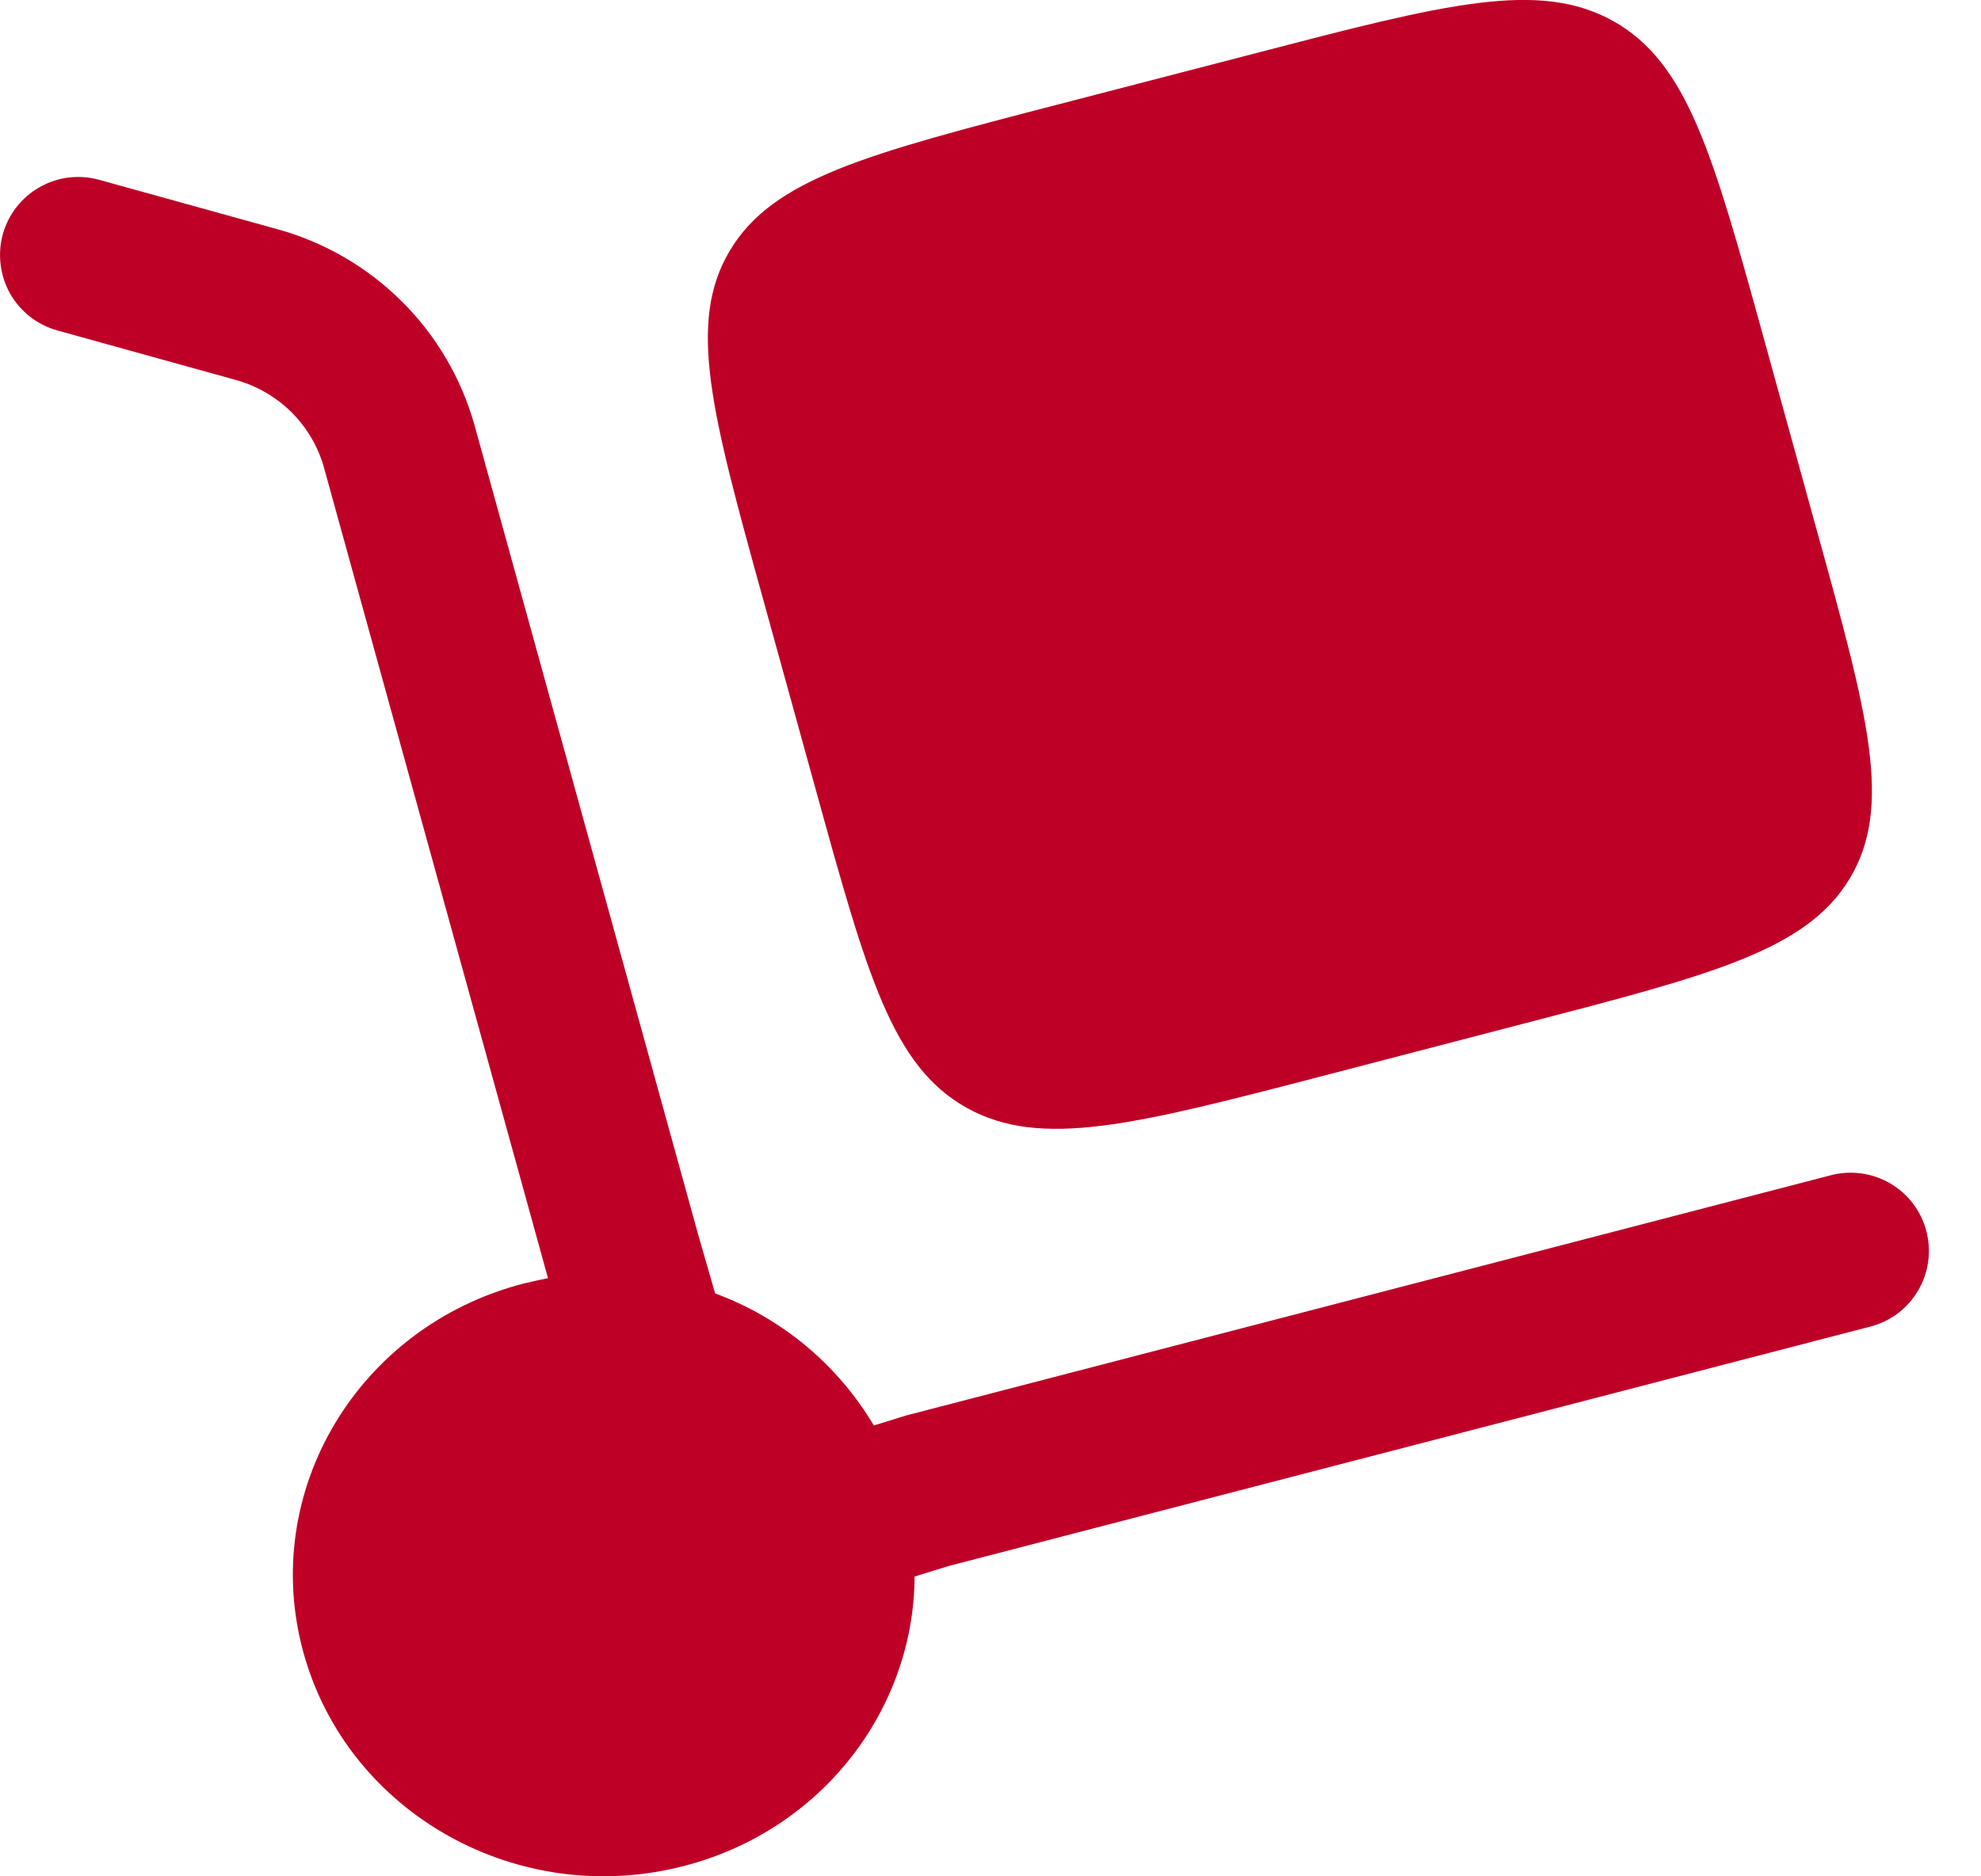
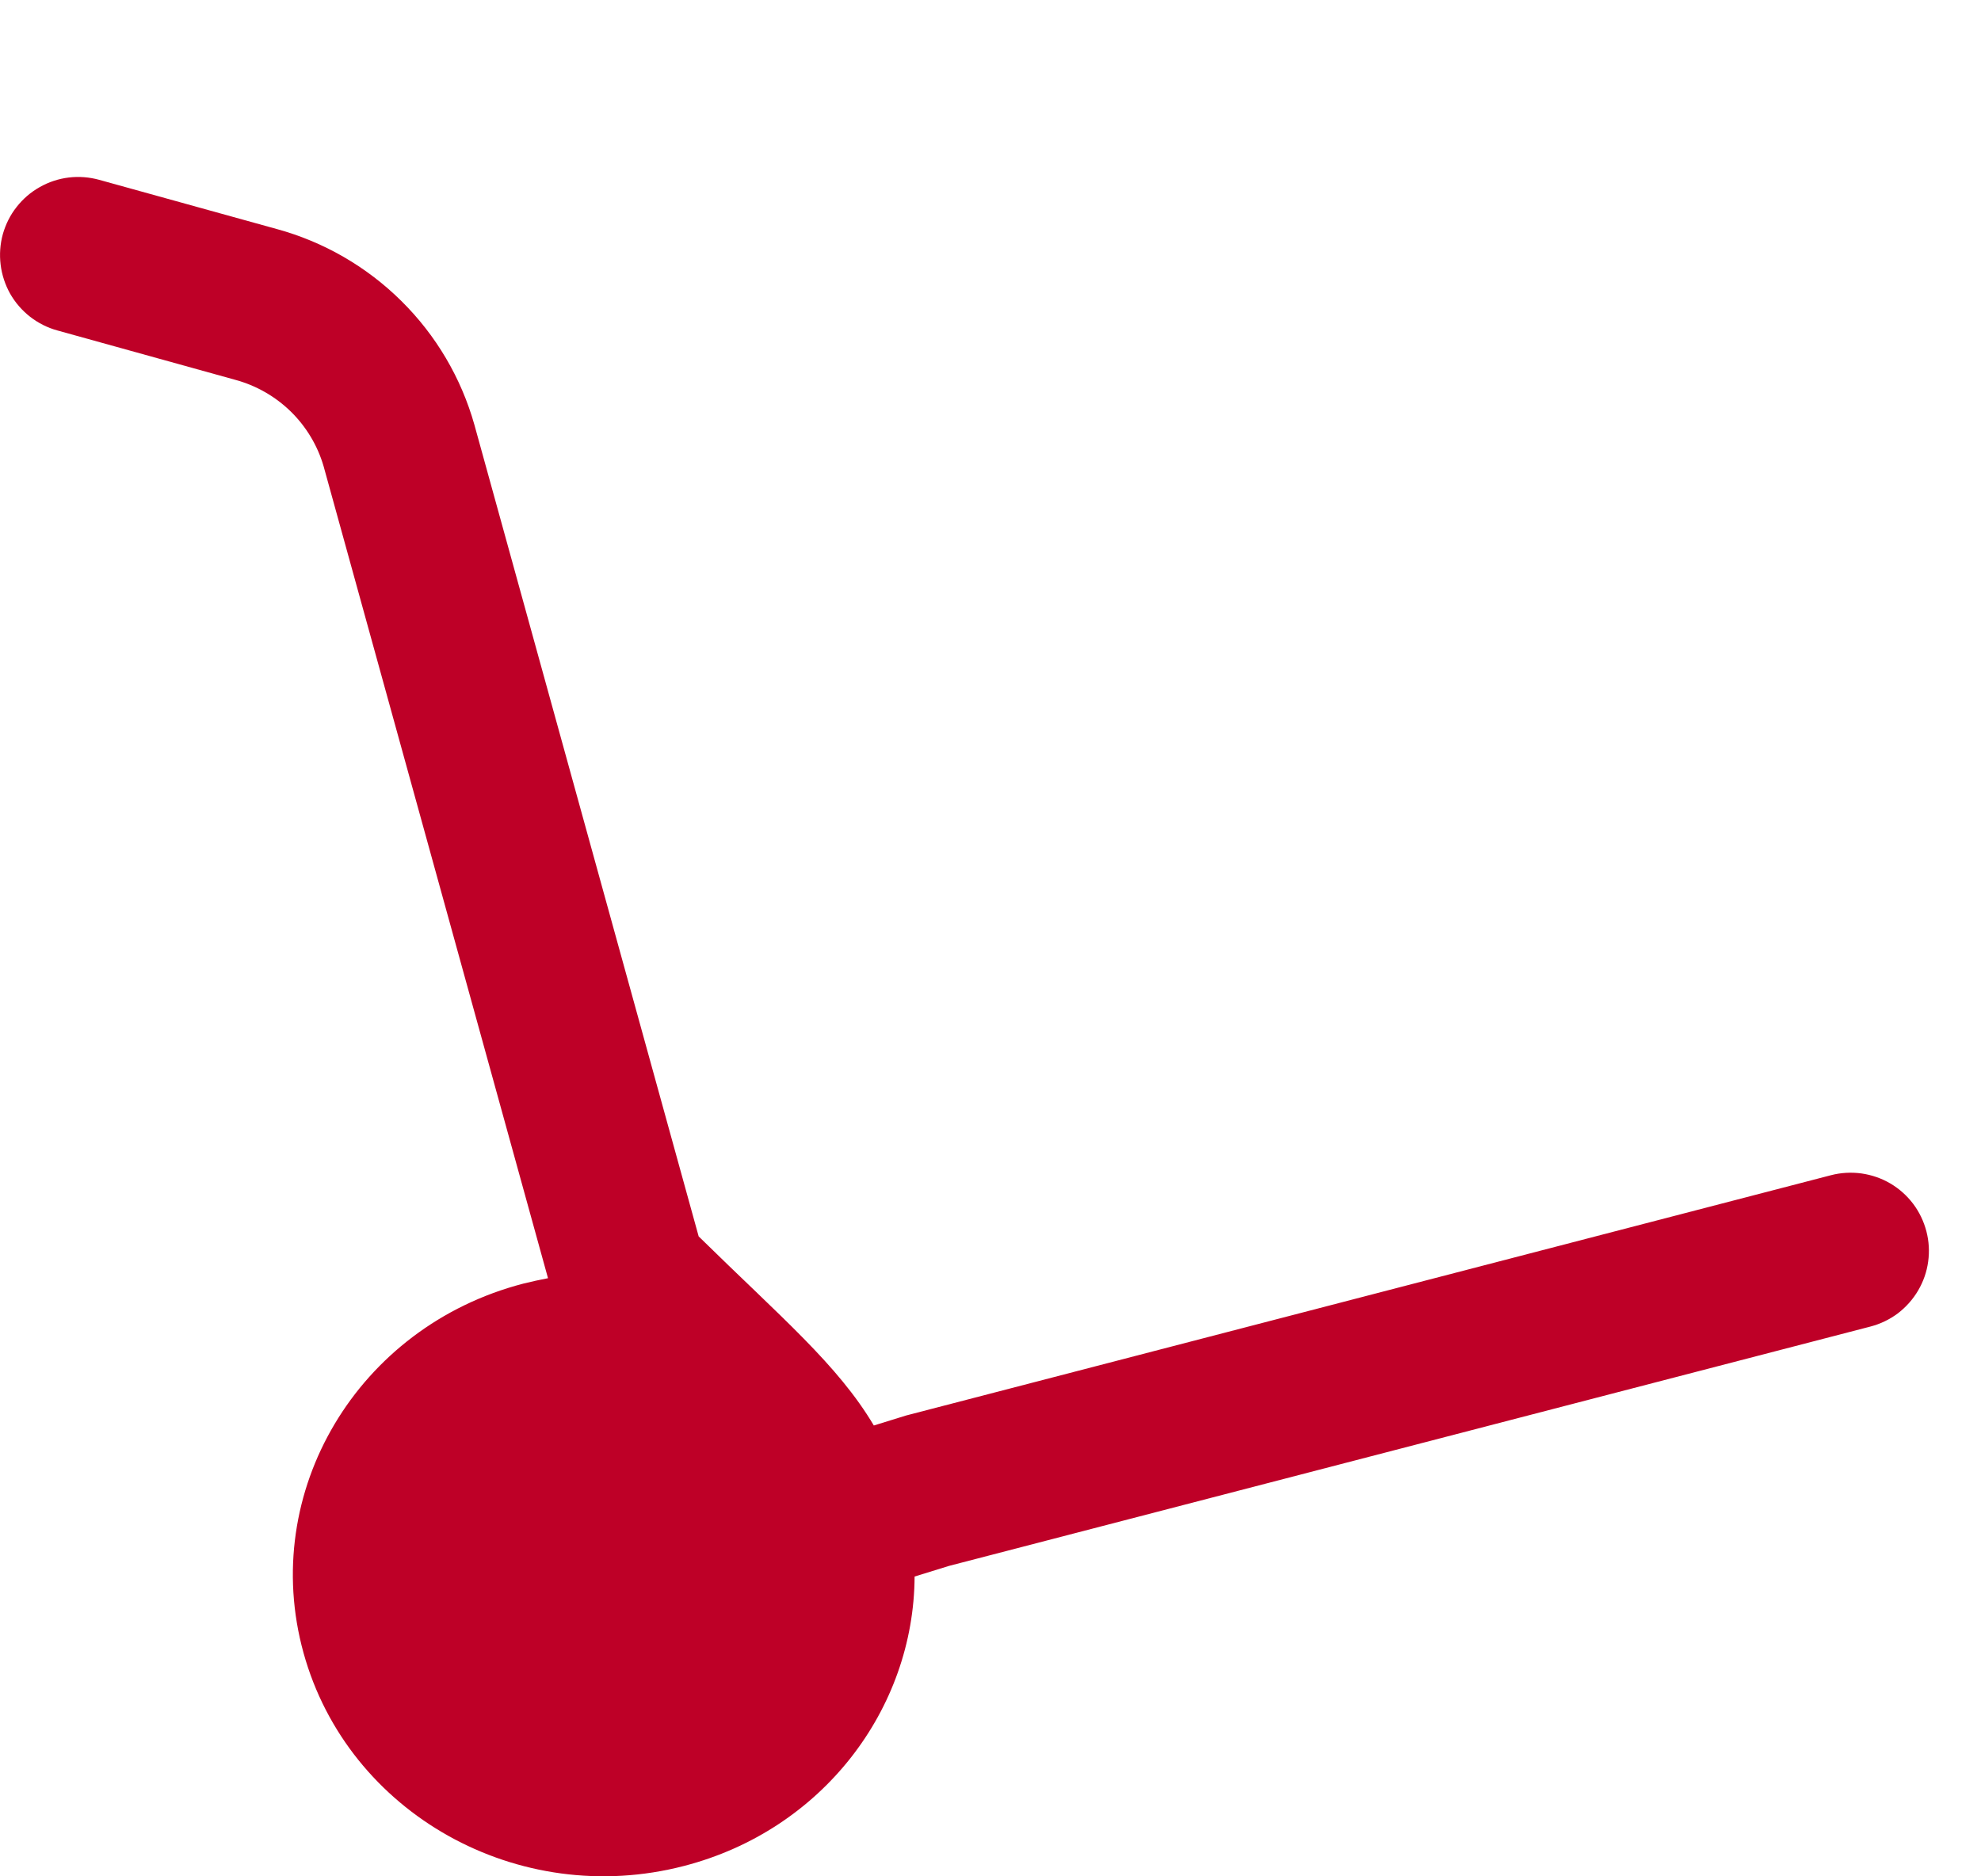
<svg xmlns="http://www.w3.org/2000/svg" width="19" height="18" viewBox="0 0 19 18" fill="none">
-   <path d="M7.314 5.73L7.829 7.593C8.314 9.348 8.556 10.226 9.269 10.626C9.982 11.025 10.887 10.79 12.697 10.319L14.617 9.819C16.427 9.349 17.332 9.114 17.744 8.423C18.156 7.731 17.914 6.853 17.428 5.098L16.914 3.236C16.429 1.48 16.186 0.602 15.474 0.203C14.76 -0.197 13.855 0.039 12.045 0.51L10.125 1.008C8.315 1.478 7.41 1.714 6.999 2.406C6.587 3.097 6.829 3.975 7.314 5.73Z" fill="#BE0027" />
-   <path d="M0.027 2.247C0.054 2.152 0.098 2.063 0.159 1.986C0.22 1.908 0.295 1.843 0.381 1.795C0.467 1.746 0.561 1.715 0.659 1.703C0.757 1.691 0.856 1.699 0.951 1.725L2.654 2.197C3.105 2.32 3.517 2.558 3.849 2.887C4.182 3.216 4.423 3.625 4.55 4.075L6.701 11.861L6.859 12.408C7.497 12.643 8.034 13.091 8.381 13.675L8.691 13.579L17.561 11.274C17.657 11.249 17.756 11.244 17.853 11.257C17.951 11.271 18.045 11.303 18.13 11.353C18.215 11.403 18.289 11.469 18.349 11.548C18.408 11.626 18.451 11.716 18.476 11.811C18.501 11.907 18.507 12.006 18.493 12.104C18.48 12.201 18.447 12.295 18.397 12.38C18.347 12.465 18.281 12.539 18.203 12.599C18.124 12.658 18.035 12.701 17.939 12.726L9.102 15.022L8.772 15.124C8.766 16.394 7.889 17.556 6.562 17.9C4.972 18.314 3.337 17.398 2.911 15.856C2.485 14.314 3.429 12.727 5.019 12.314C5.099 12.294 5.178 12.277 5.256 12.262L3.104 4.474C3.046 4.274 2.937 4.093 2.788 3.947C2.639 3.802 2.455 3.697 2.254 3.643L0.55 3.17C0.455 3.144 0.366 3.099 0.289 3.039C0.211 2.978 0.146 2.903 0.097 2.817C0.049 2.731 0.018 2.637 0.006 2.539C-0.006 2.441 0.001 2.342 0.027 2.247Z" fill="#BE0027" />
+   <path d="M0.027 2.247C0.054 2.152 0.098 2.063 0.159 1.986C0.22 1.908 0.295 1.843 0.381 1.795C0.467 1.746 0.561 1.715 0.659 1.703C0.757 1.691 0.856 1.699 0.951 1.725L2.654 2.197C3.105 2.32 3.517 2.558 3.849 2.887C4.182 3.216 4.423 3.625 4.55 4.075L6.701 11.861C7.497 12.643 8.034 13.091 8.381 13.675L8.691 13.579L17.561 11.274C17.657 11.249 17.756 11.244 17.853 11.257C17.951 11.271 18.045 11.303 18.13 11.353C18.215 11.403 18.289 11.469 18.349 11.548C18.408 11.626 18.451 11.716 18.476 11.811C18.501 11.907 18.507 12.006 18.493 12.104C18.48 12.201 18.447 12.295 18.397 12.38C18.347 12.465 18.281 12.539 18.203 12.599C18.124 12.658 18.035 12.701 17.939 12.726L9.102 15.022L8.772 15.124C8.766 16.394 7.889 17.556 6.562 17.9C4.972 18.314 3.337 17.398 2.911 15.856C2.485 14.314 3.429 12.727 5.019 12.314C5.099 12.294 5.178 12.277 5.256 12.262L3.104 4.474C3.046 4.274 2.937 4.093 2.788 3.947C2.639 3.802 2.455 3.697 2.254 3.643L0.55 3.17C0.455 3.144 0.366 3.099 0.289 3.039C0.211 2.978 0.146 2.903 0.097 2.817C0.049 2.731 0.018 2.637 0.006 2.539C-0.006 2.441 0.001 2.342 0.027 2.247Z" fill="#BE0027" />
</svg>